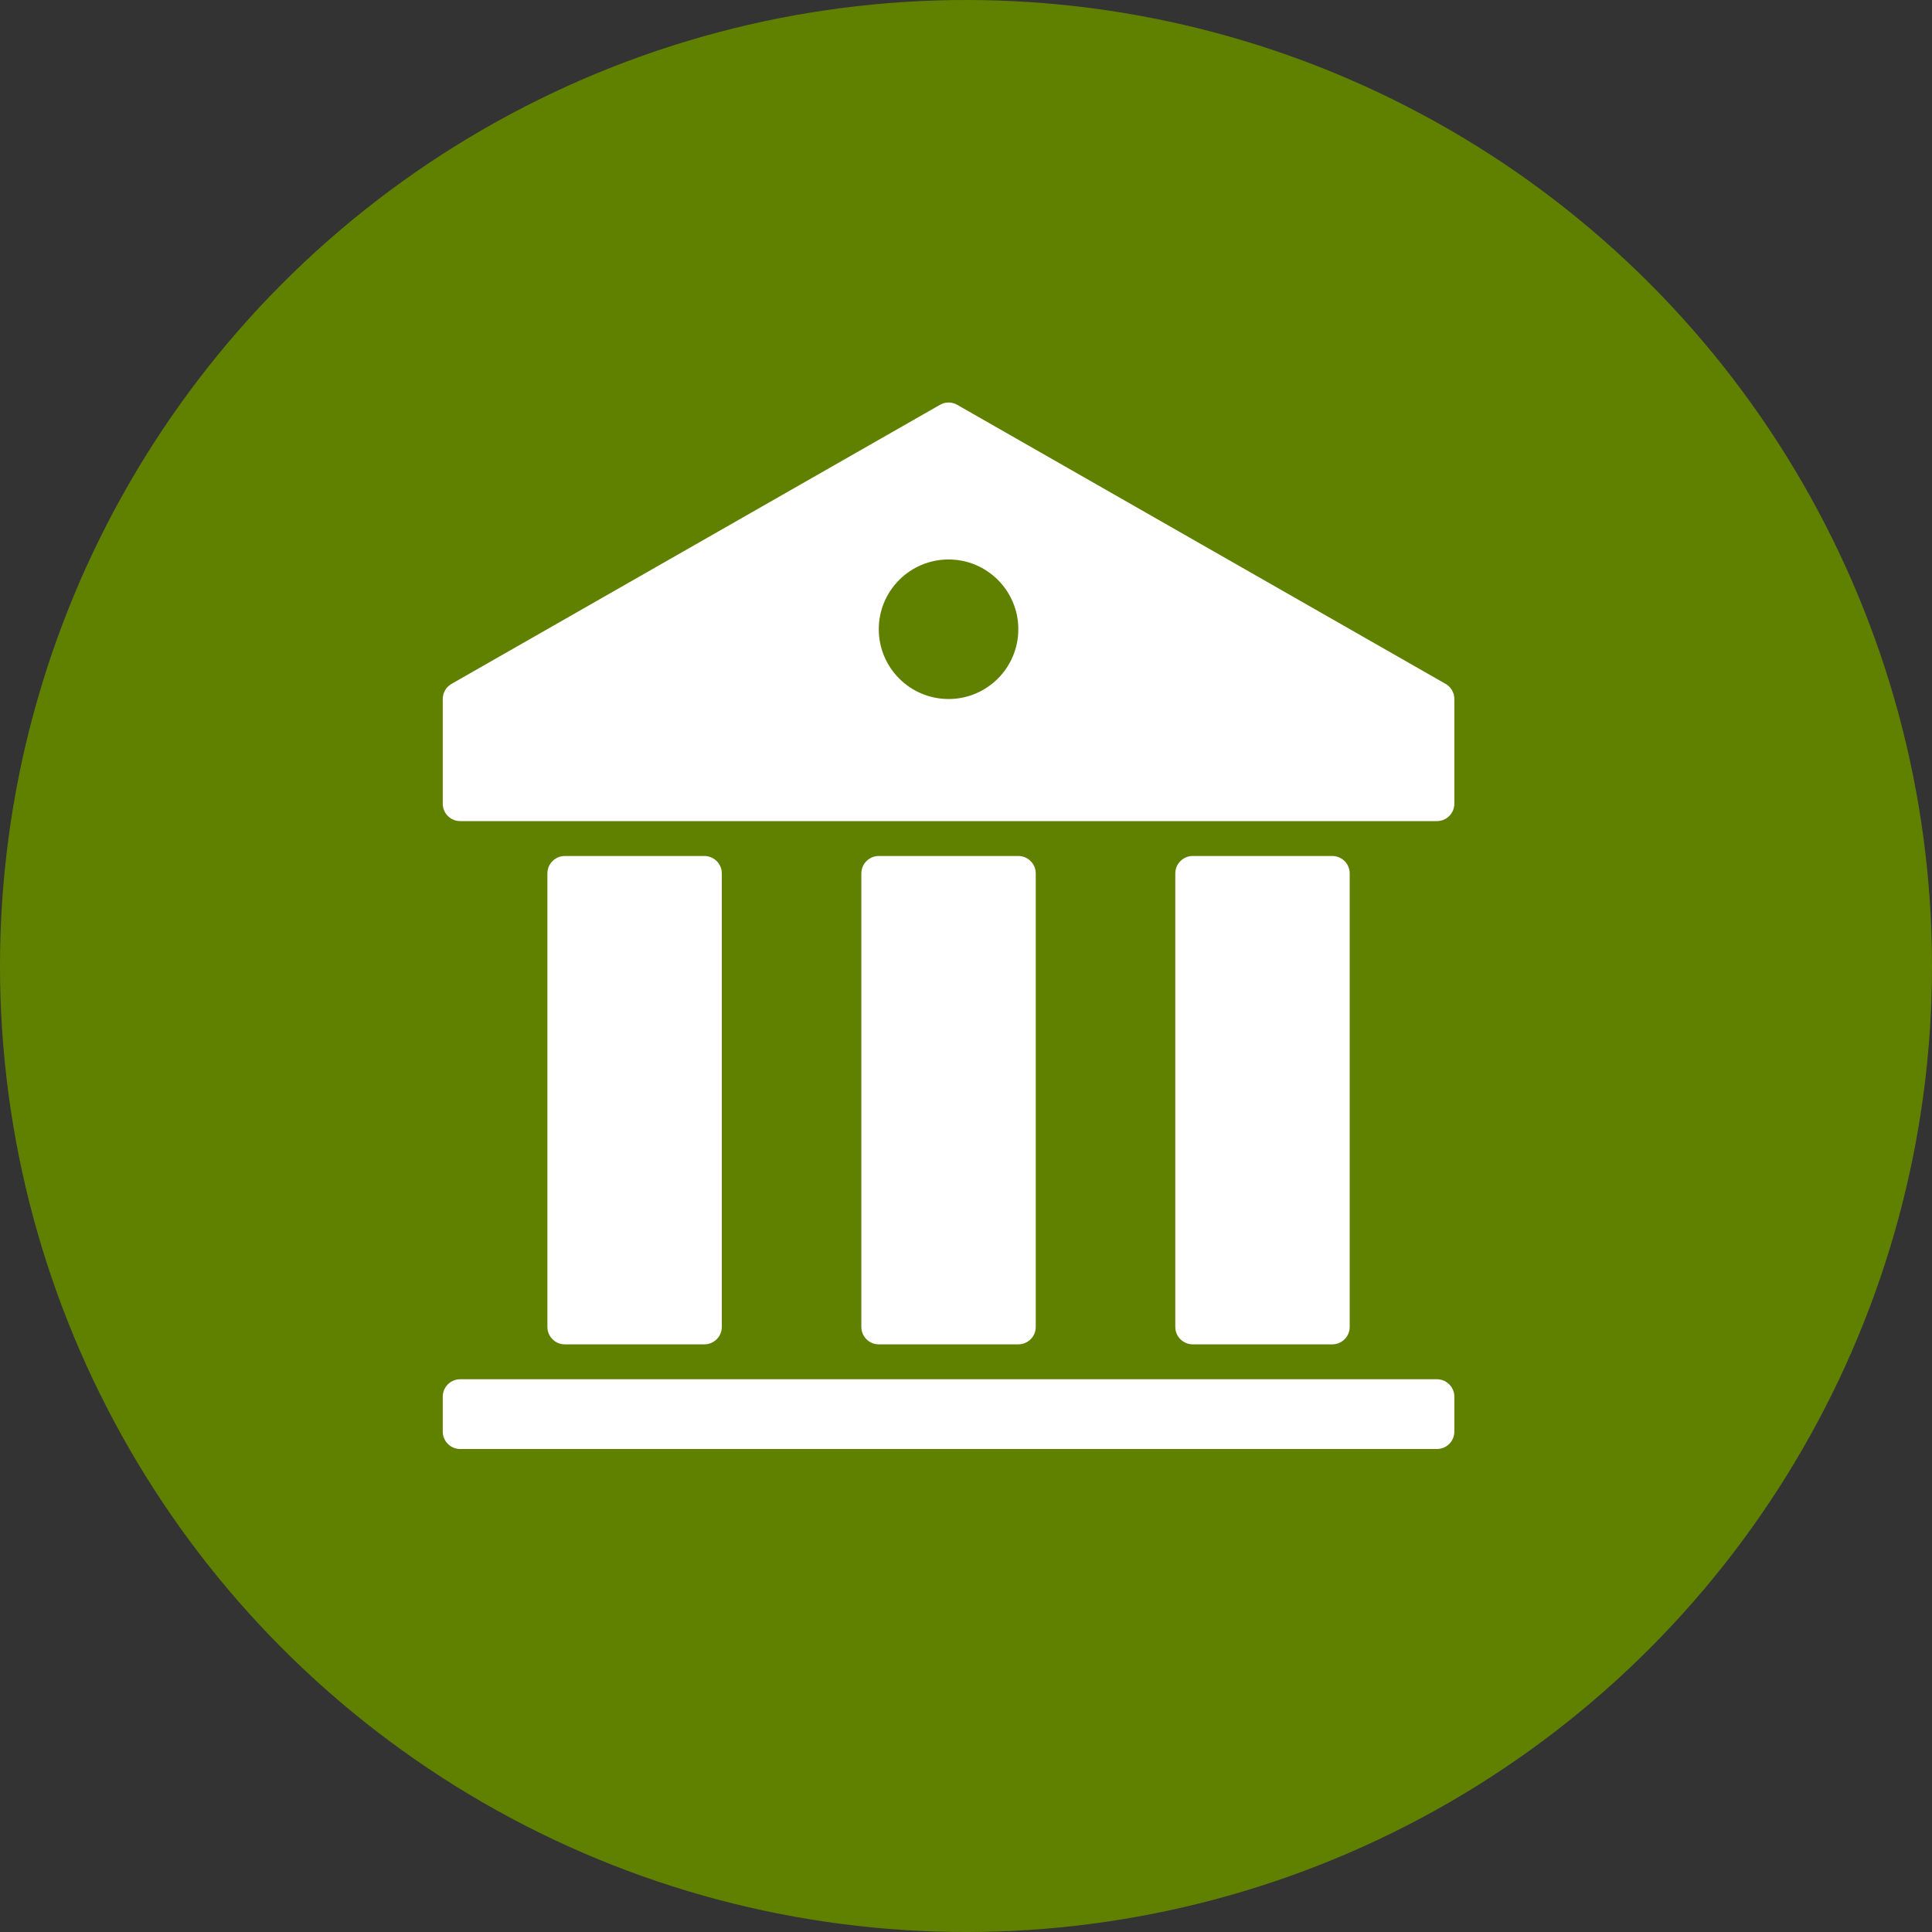
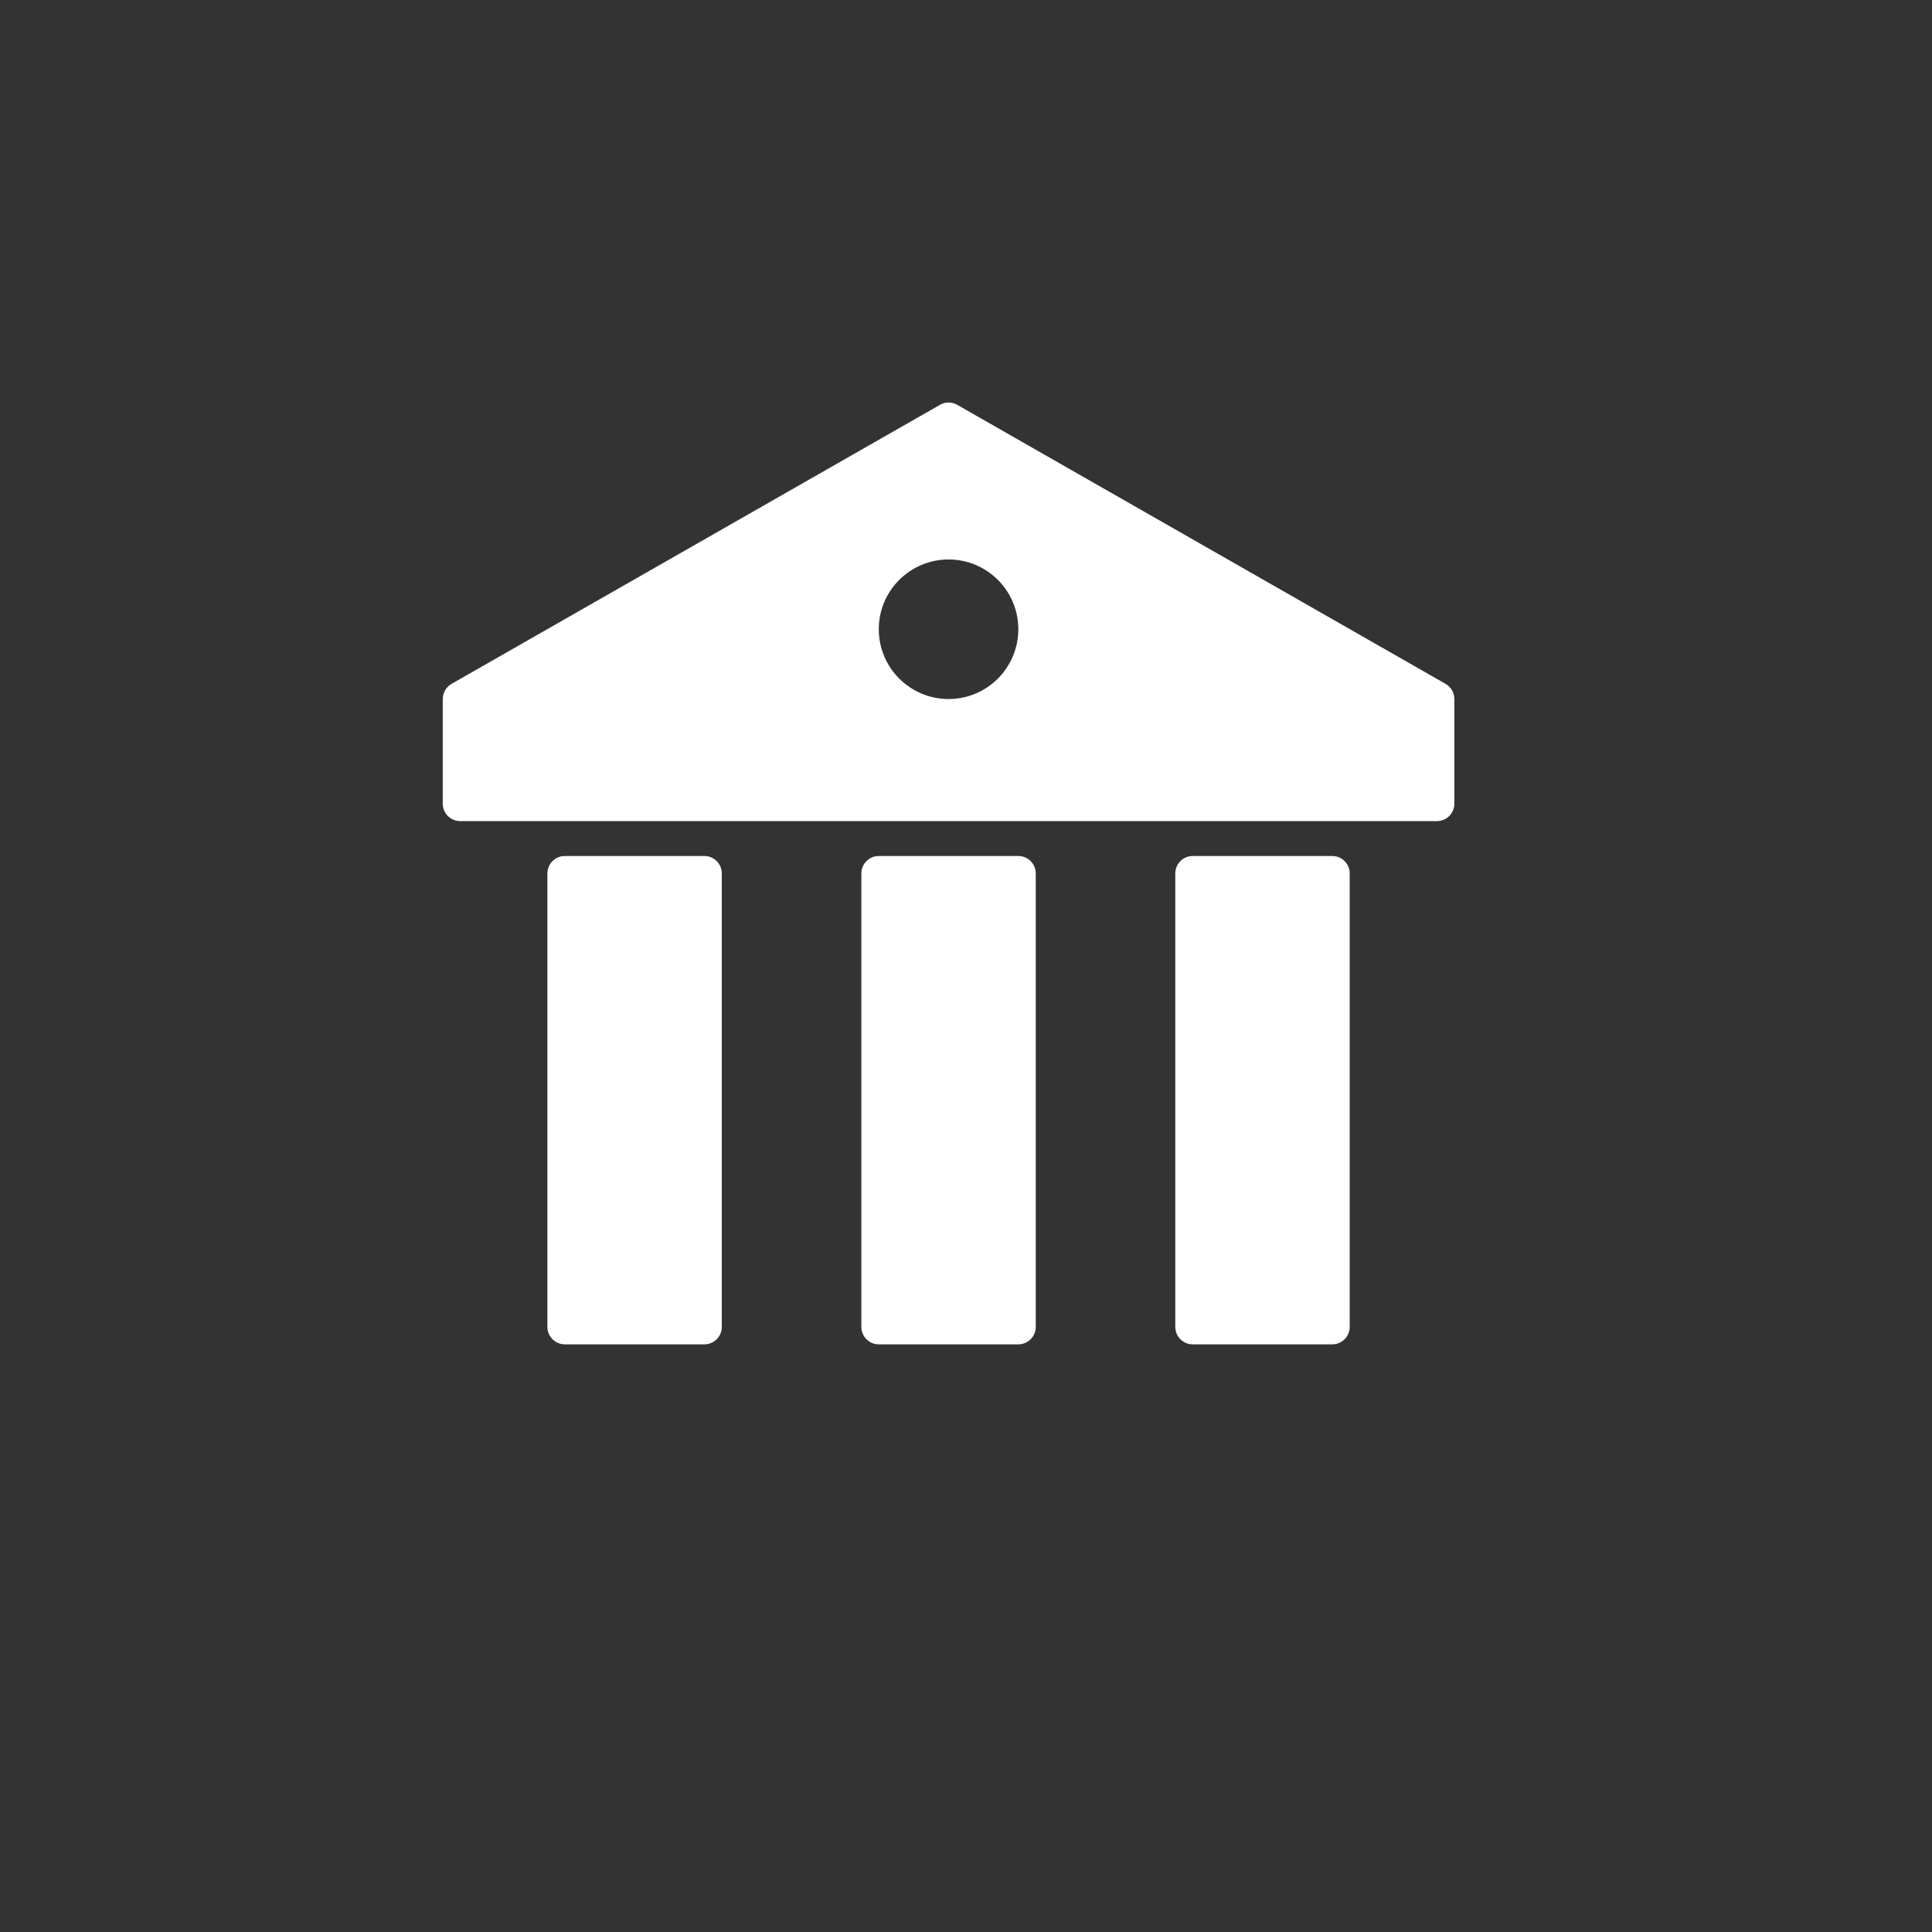
<svg xmlns="http://www.w3.org/2000/svg" width="48" height="48" viewBox="0 0 48 48" fill="none">
  <rect x="0" y="0" width="48" height="48" fill="#333333" stroke="none" />
-   <circle cx="24" cy="24" r="24" fill="#608100" />
  <path d="M25.3 21.267H21.833C21.594 21.267 21.4 21.461 21.4 21.7V32.967C21.4 33.206 21.594 33.4 21.833 33.4H25.3C25.539 33.4 25.733 33.206 25.733 32.967V21.7C25.733 21.461 25.539 21.267 25.3 21.267Z" fill="white" />
  <path d="M17.5 21.267H14.033C13.794 21.267 13.6 21.461 13.6 21.7V32.967C13.6 33.206 13.794 33.4 14.033 33.4H17.5C17.739 33.4 17.933 33.206 17.933 32.967V21.7C17.933 21.461 17.739 21.267 17.5 21.267Z" fill="white" />
  <path d="M33.1 21.267H29.633C29.394 21.267 29.2 21.461 29.2 21.7V32.967C29.2 33.206 29.394 33.4 29.633 33.4H33.1C33.339 33.4 33.533 33.206 33.533 32.967V21.7C33.533 21.461 33.339 21.267 33.1 21.267Z" fill="white" />
-   <path d="M35.7 34.267H11.433C11.194 34.267 11 34.461 11 34.7V35.567C11 35.806 11.194 36 11.433 36H35.7C35.939 36 36.133 35.806 36.133 35.567V34.7C36.133 34.461 35.939 34.267 35.7 34.267Z" fill="white" />
  <path d="M11 17.367V19.967C11 20.206 11.194 20.4 11.433 20.4H35.7C35.939 20.4 36.133 20.206 36.133 19.967V17.367C36.133 17.211 36.05 17.068 35.916 16.991L23.782 10.058C23.649 9.981 23.486 9.981 23.353 10.058L11.218 16.991C11.083 17.068 11 17.213 11 17.367ZM23.567 13.9C24.524 13.9 25.3 14.676 25.3 15.633C25.3 16.59 24.524 17.367 23.567 17.367C22.61 17.367 21.833 16.59 21.833 15.633C21.833 14.676 22.61 13.9 23.567 13.9Z" fill="white" />
</svg>